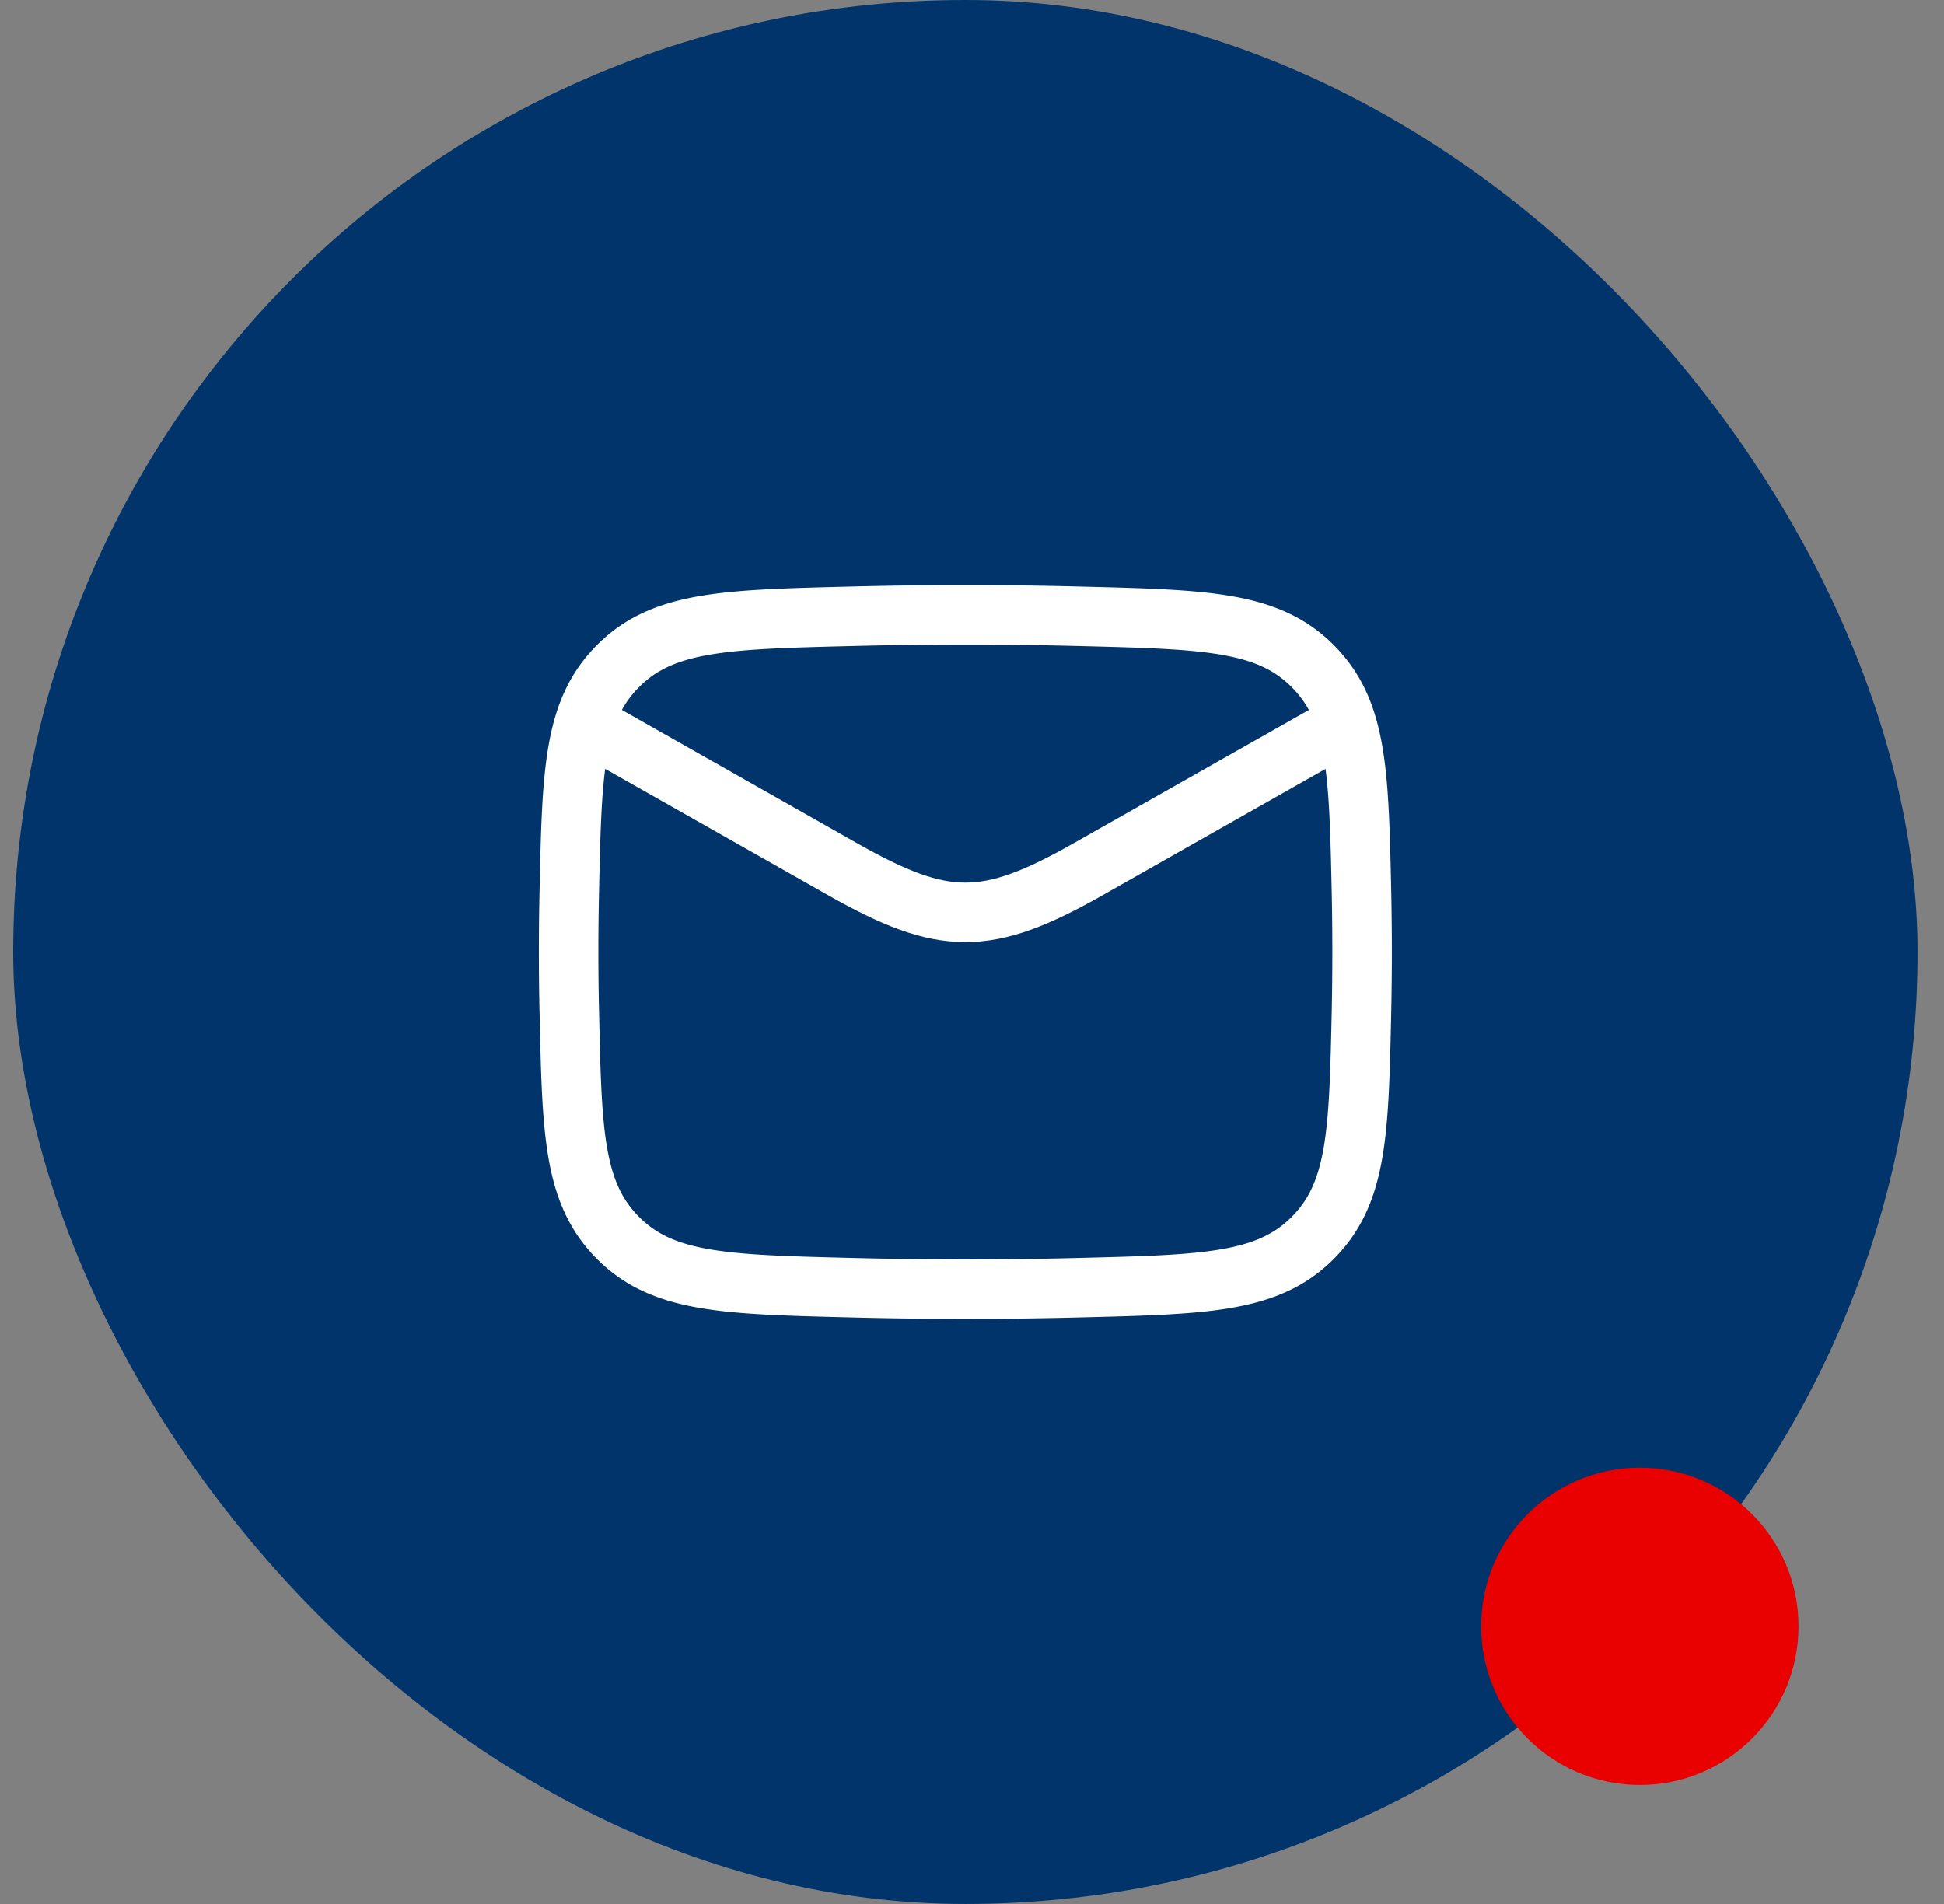
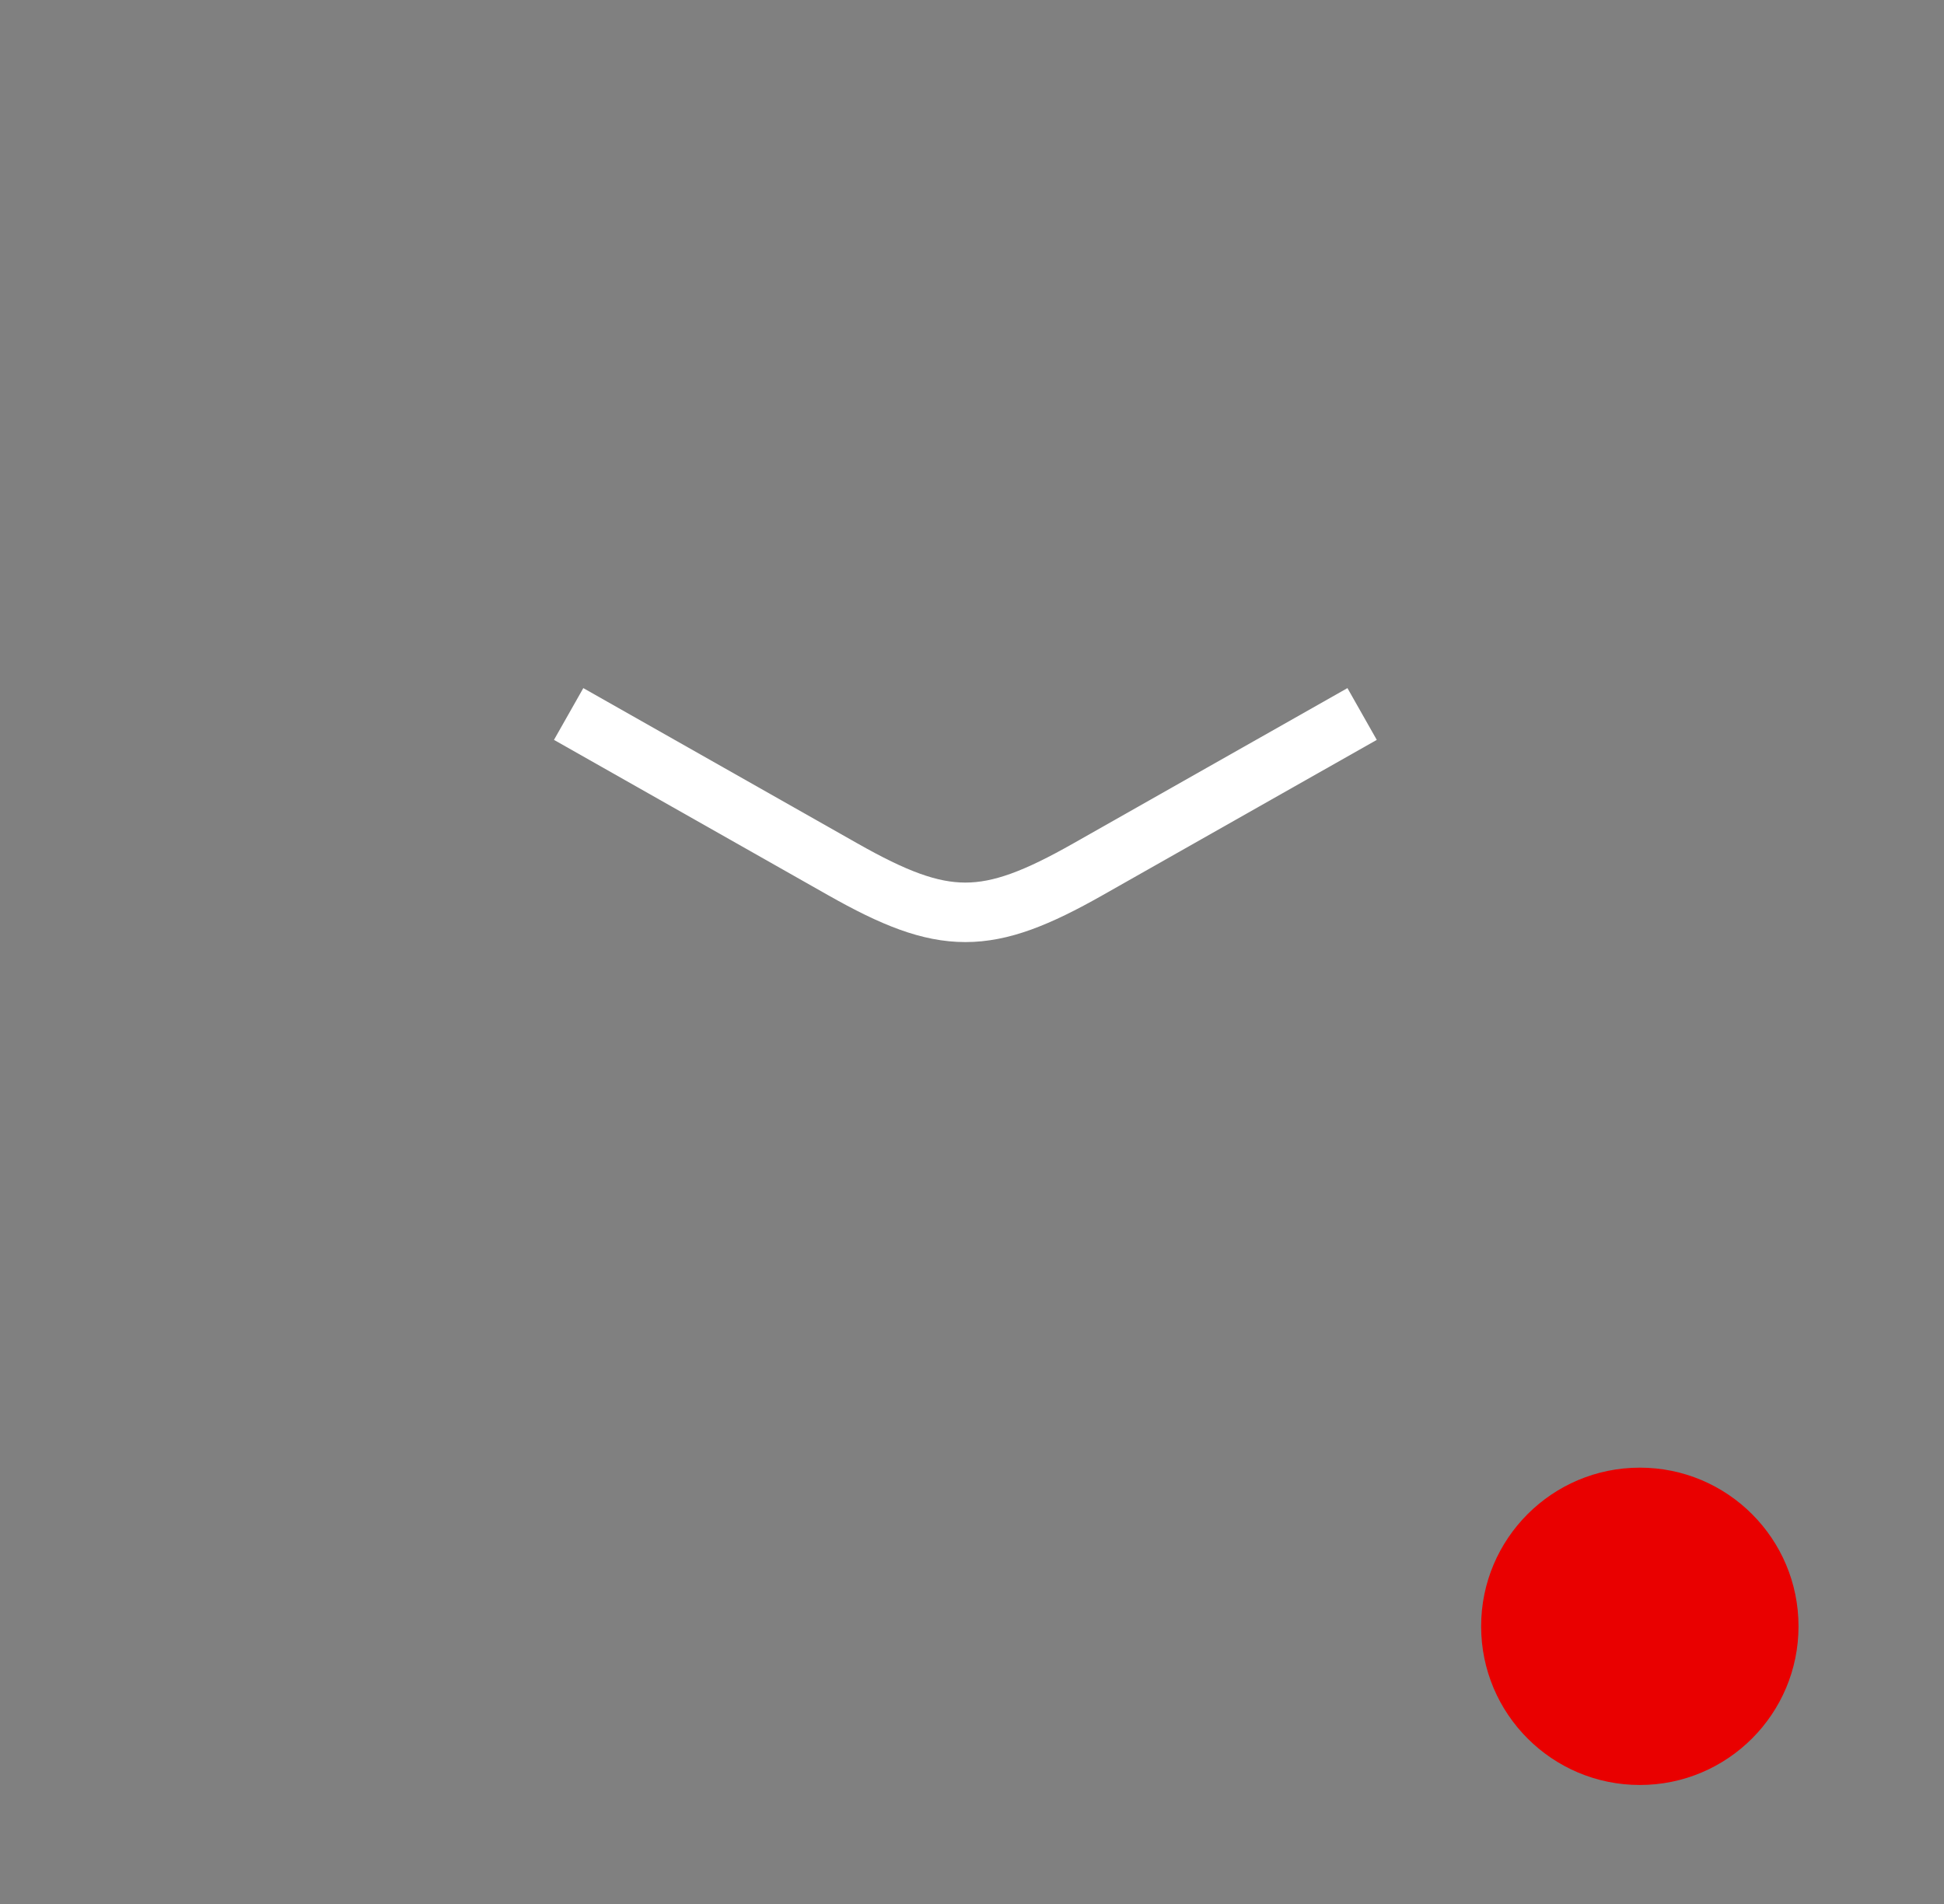
<svg xmlns="http://www.w3.org/2000/svg" width="49" height="48" fill="none" viewBox="0 0 49 48">
  <rect x="0" y="0" width="49" height="48" fill="#808080" stroke="none" />
-   <rect width="48" height="48" x=".333" fill="#00346A" rx="24" />
  <circle cx="41.333" cy="41" r="4" fill="#E90000" />
  <path stroke="#fff" stroke-linejoin="round" stroke-width="1.5" d="m14.333 18 6.913 3.917c2.549 1.444 3.625 1.444 6.174 0L34.333 18" />
-   <path stroke="#fff" stroke-linejoin="round" stroke-width="1.5" d="M14.349 25.476c.065 3.065.098 4.598 1.229 5.733 1.131 1.136 2.705 1.175 5.854 1.254 1.94.05 3.862.05 5.802 0 3.149-.079 4.723-.118 5.854-1.254 1.131-1.135 1.164-2.668 1.23-5.733.02-.986.02-1.966 0-2.952-.066-3.065-.099-4.598-1.23-5.733-1.131-1.136-2.705-1.175-5.854-1.254-1.94-.05-3.862-.05-5.802 0-3.149.079-4.723.118-5.854 1.254-1.131 1.135-1.164 2.668-1.23 5.733a68.967 68.967 0 0 0 0 2.952Z" />
</svg>